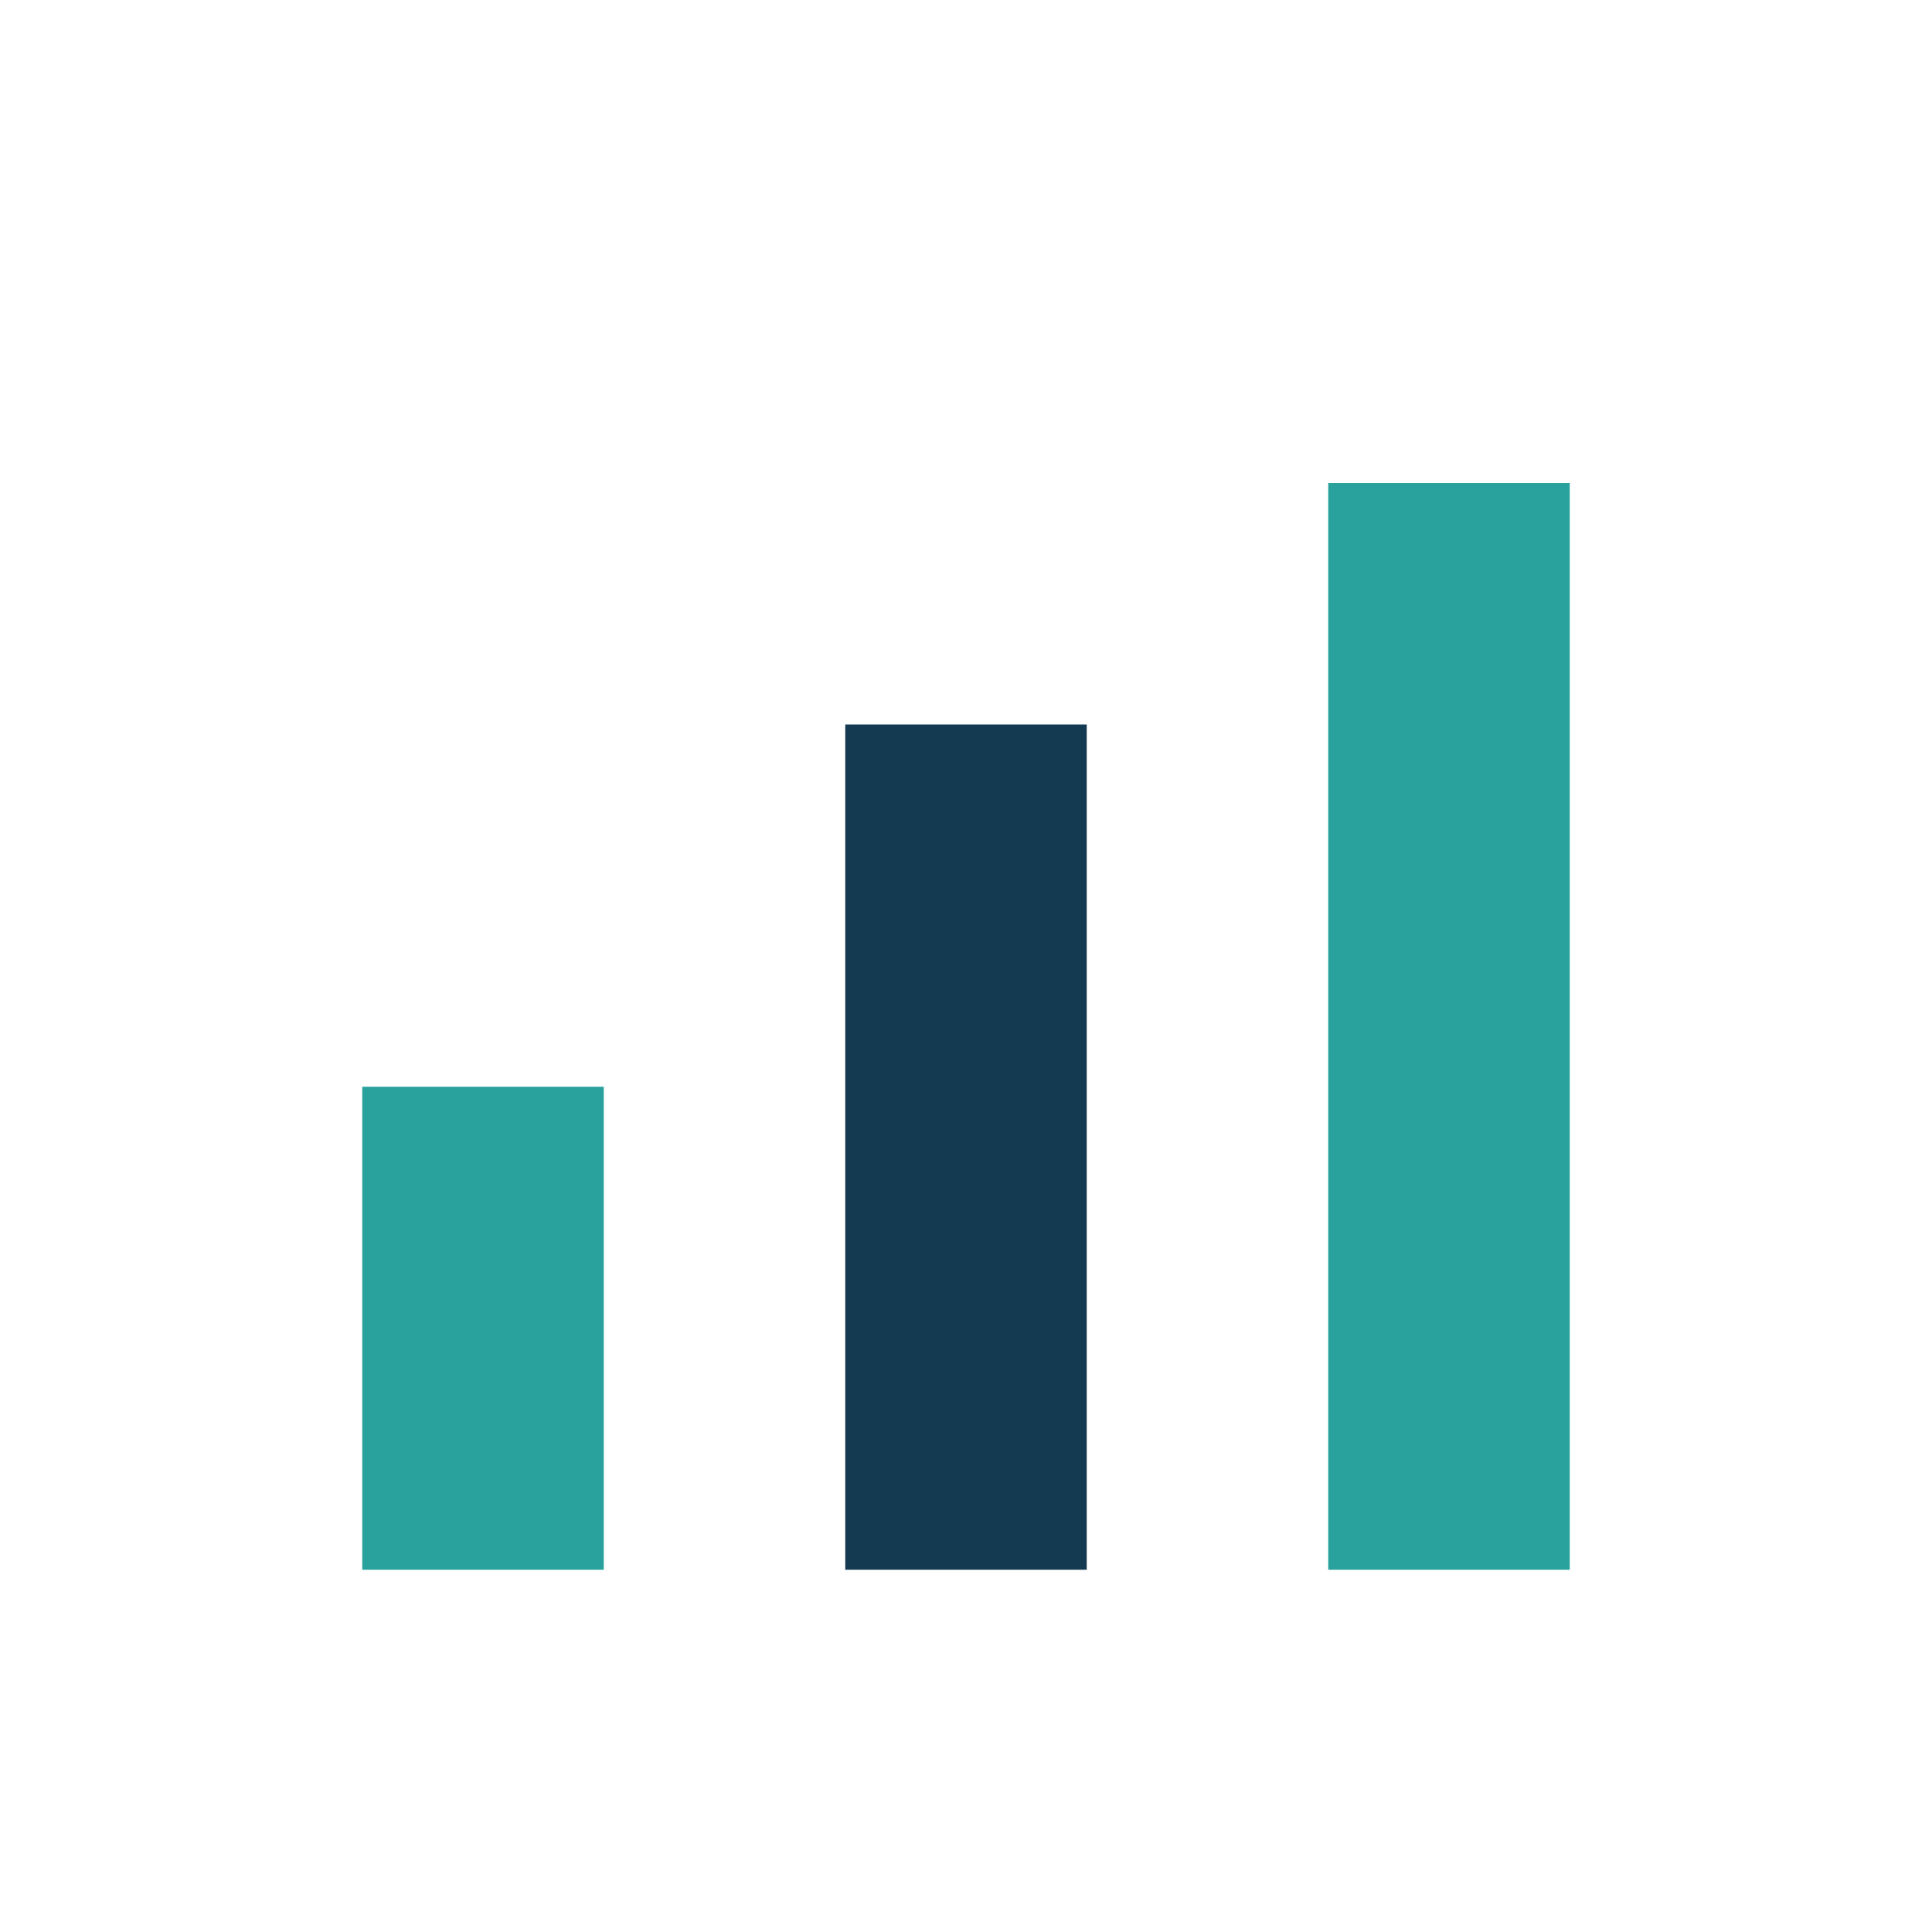
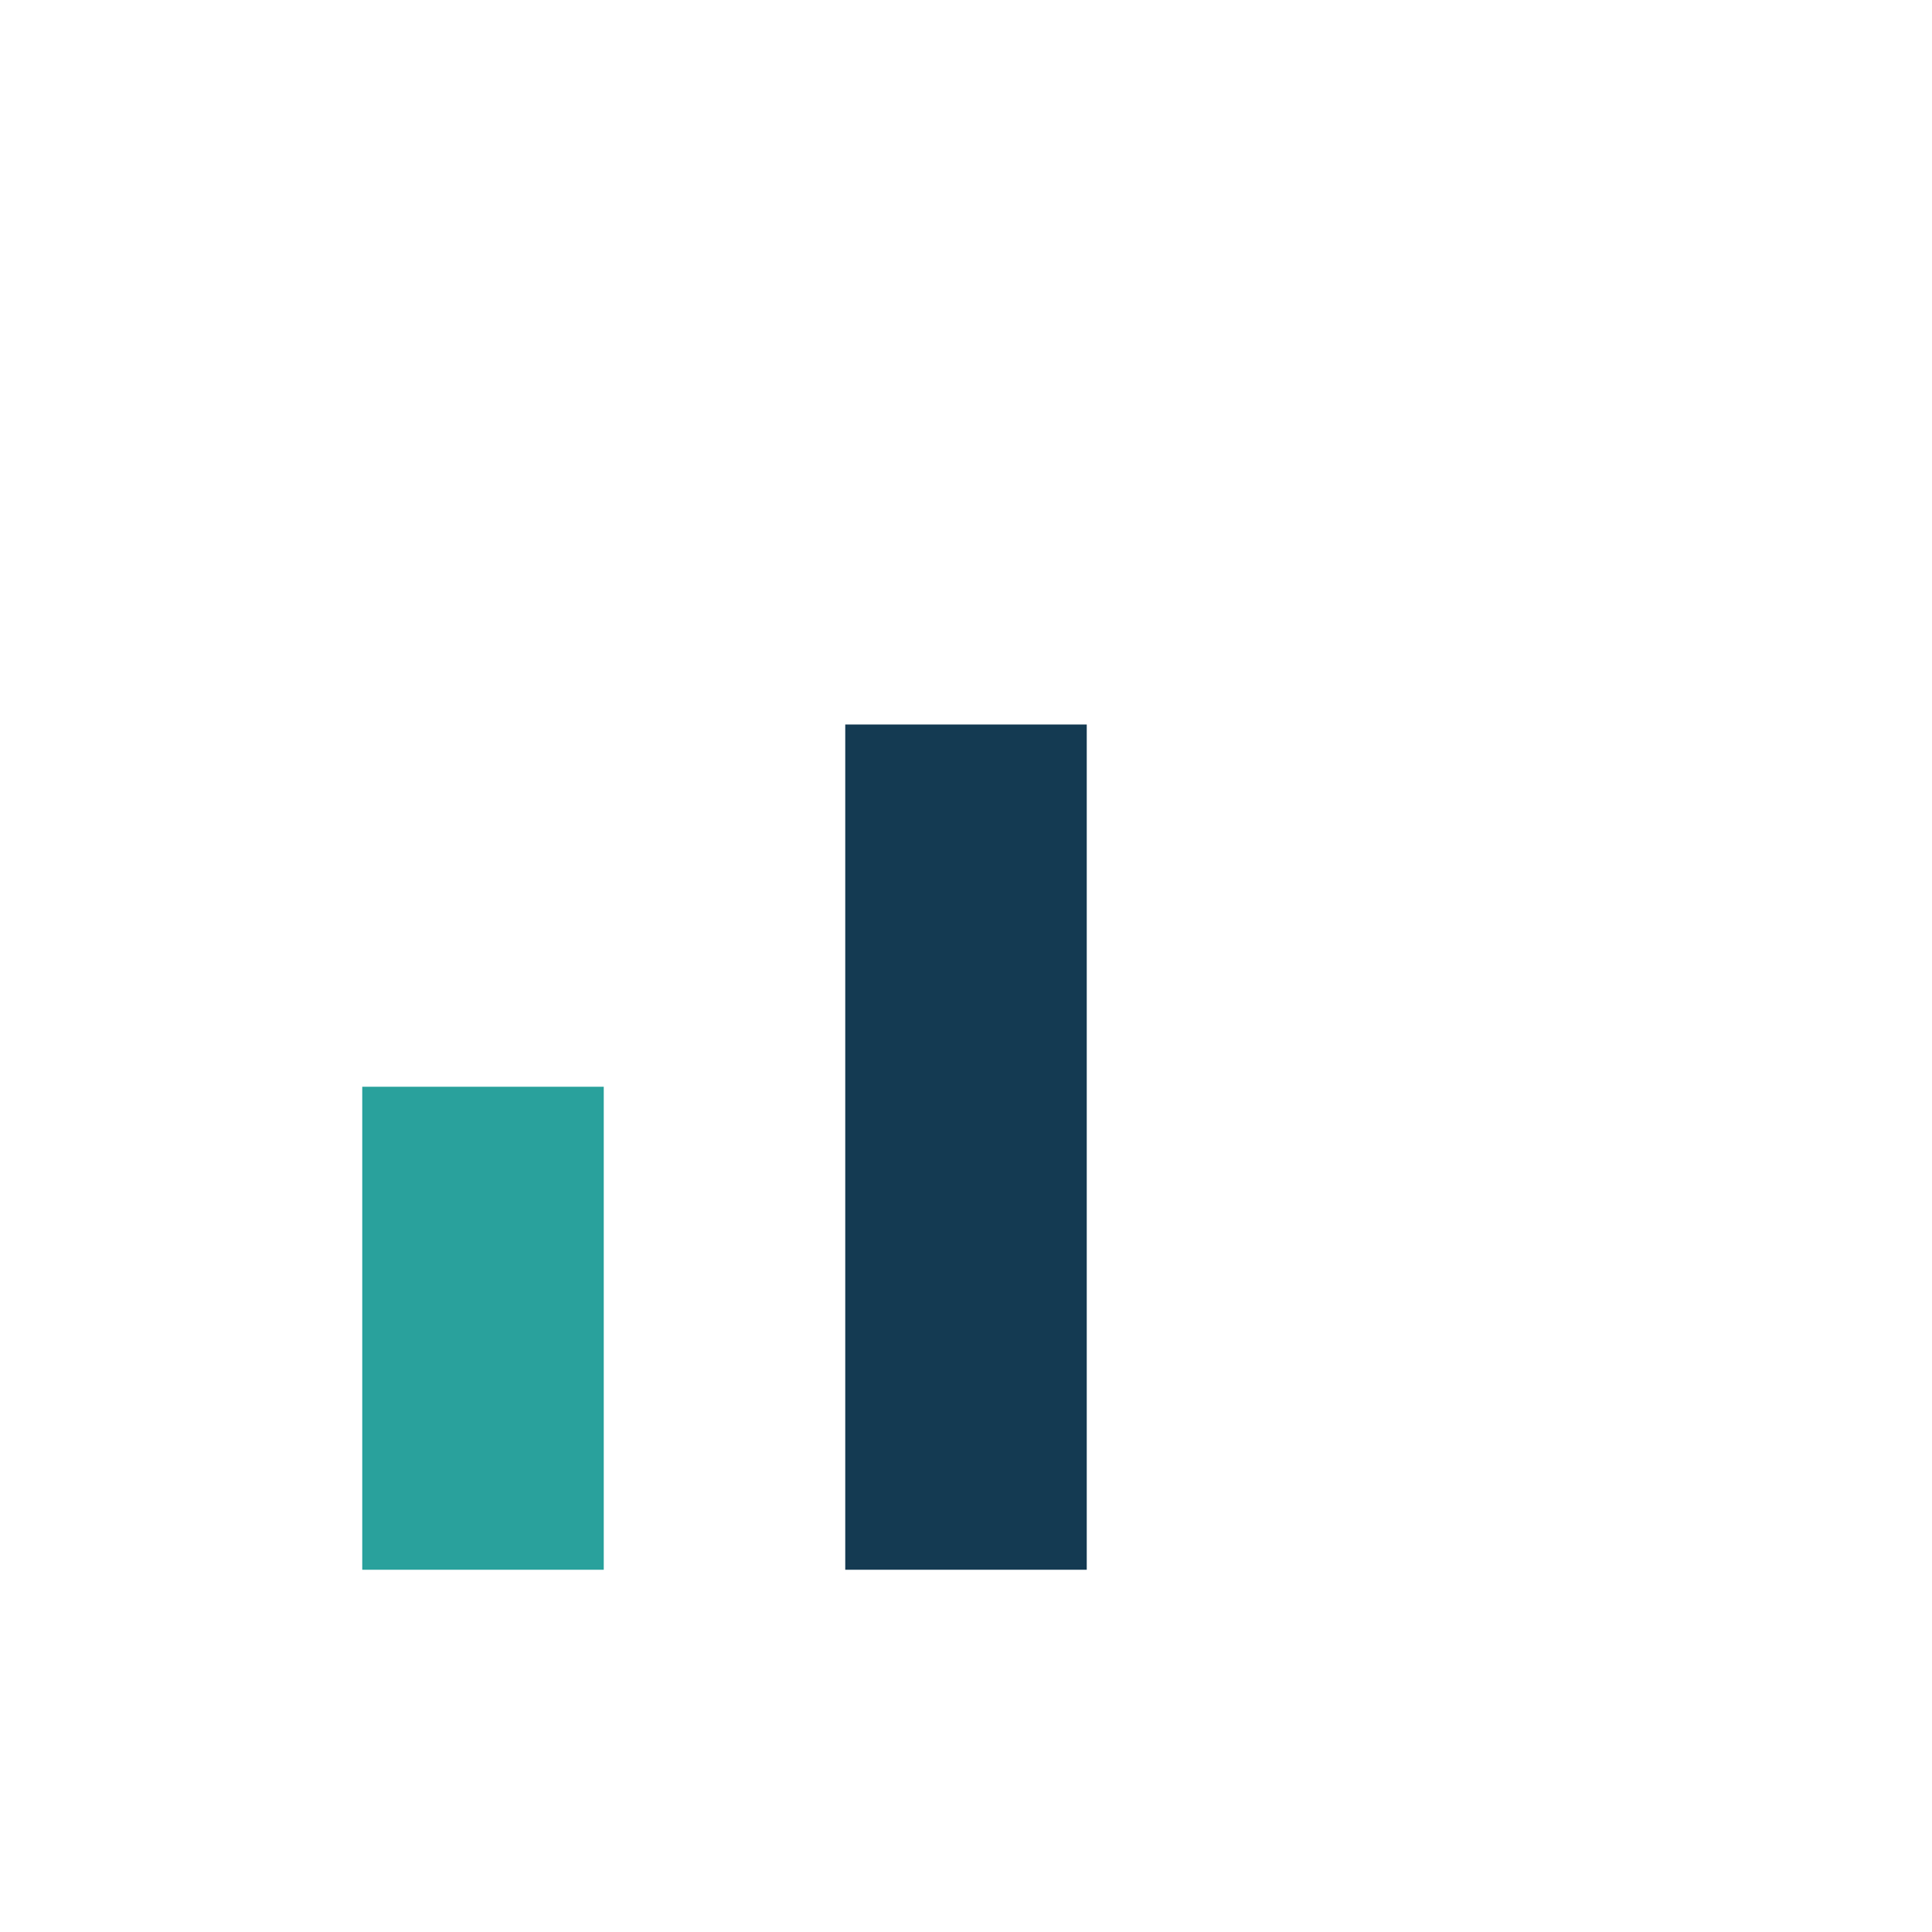
<svg xmlns="http://www.w3.org/2000/svg" width="32" height="32" viewBox="0 0 32 32">
  <rect x="6" y="18" width="4" height="8" fill="#29A19C" />
  <rect x="14" y="12" width="4" height="14" fill="#143A52" />
-   <rect x="22" y="8" width="4" height="18" fill="#29A19C" />
</svg>